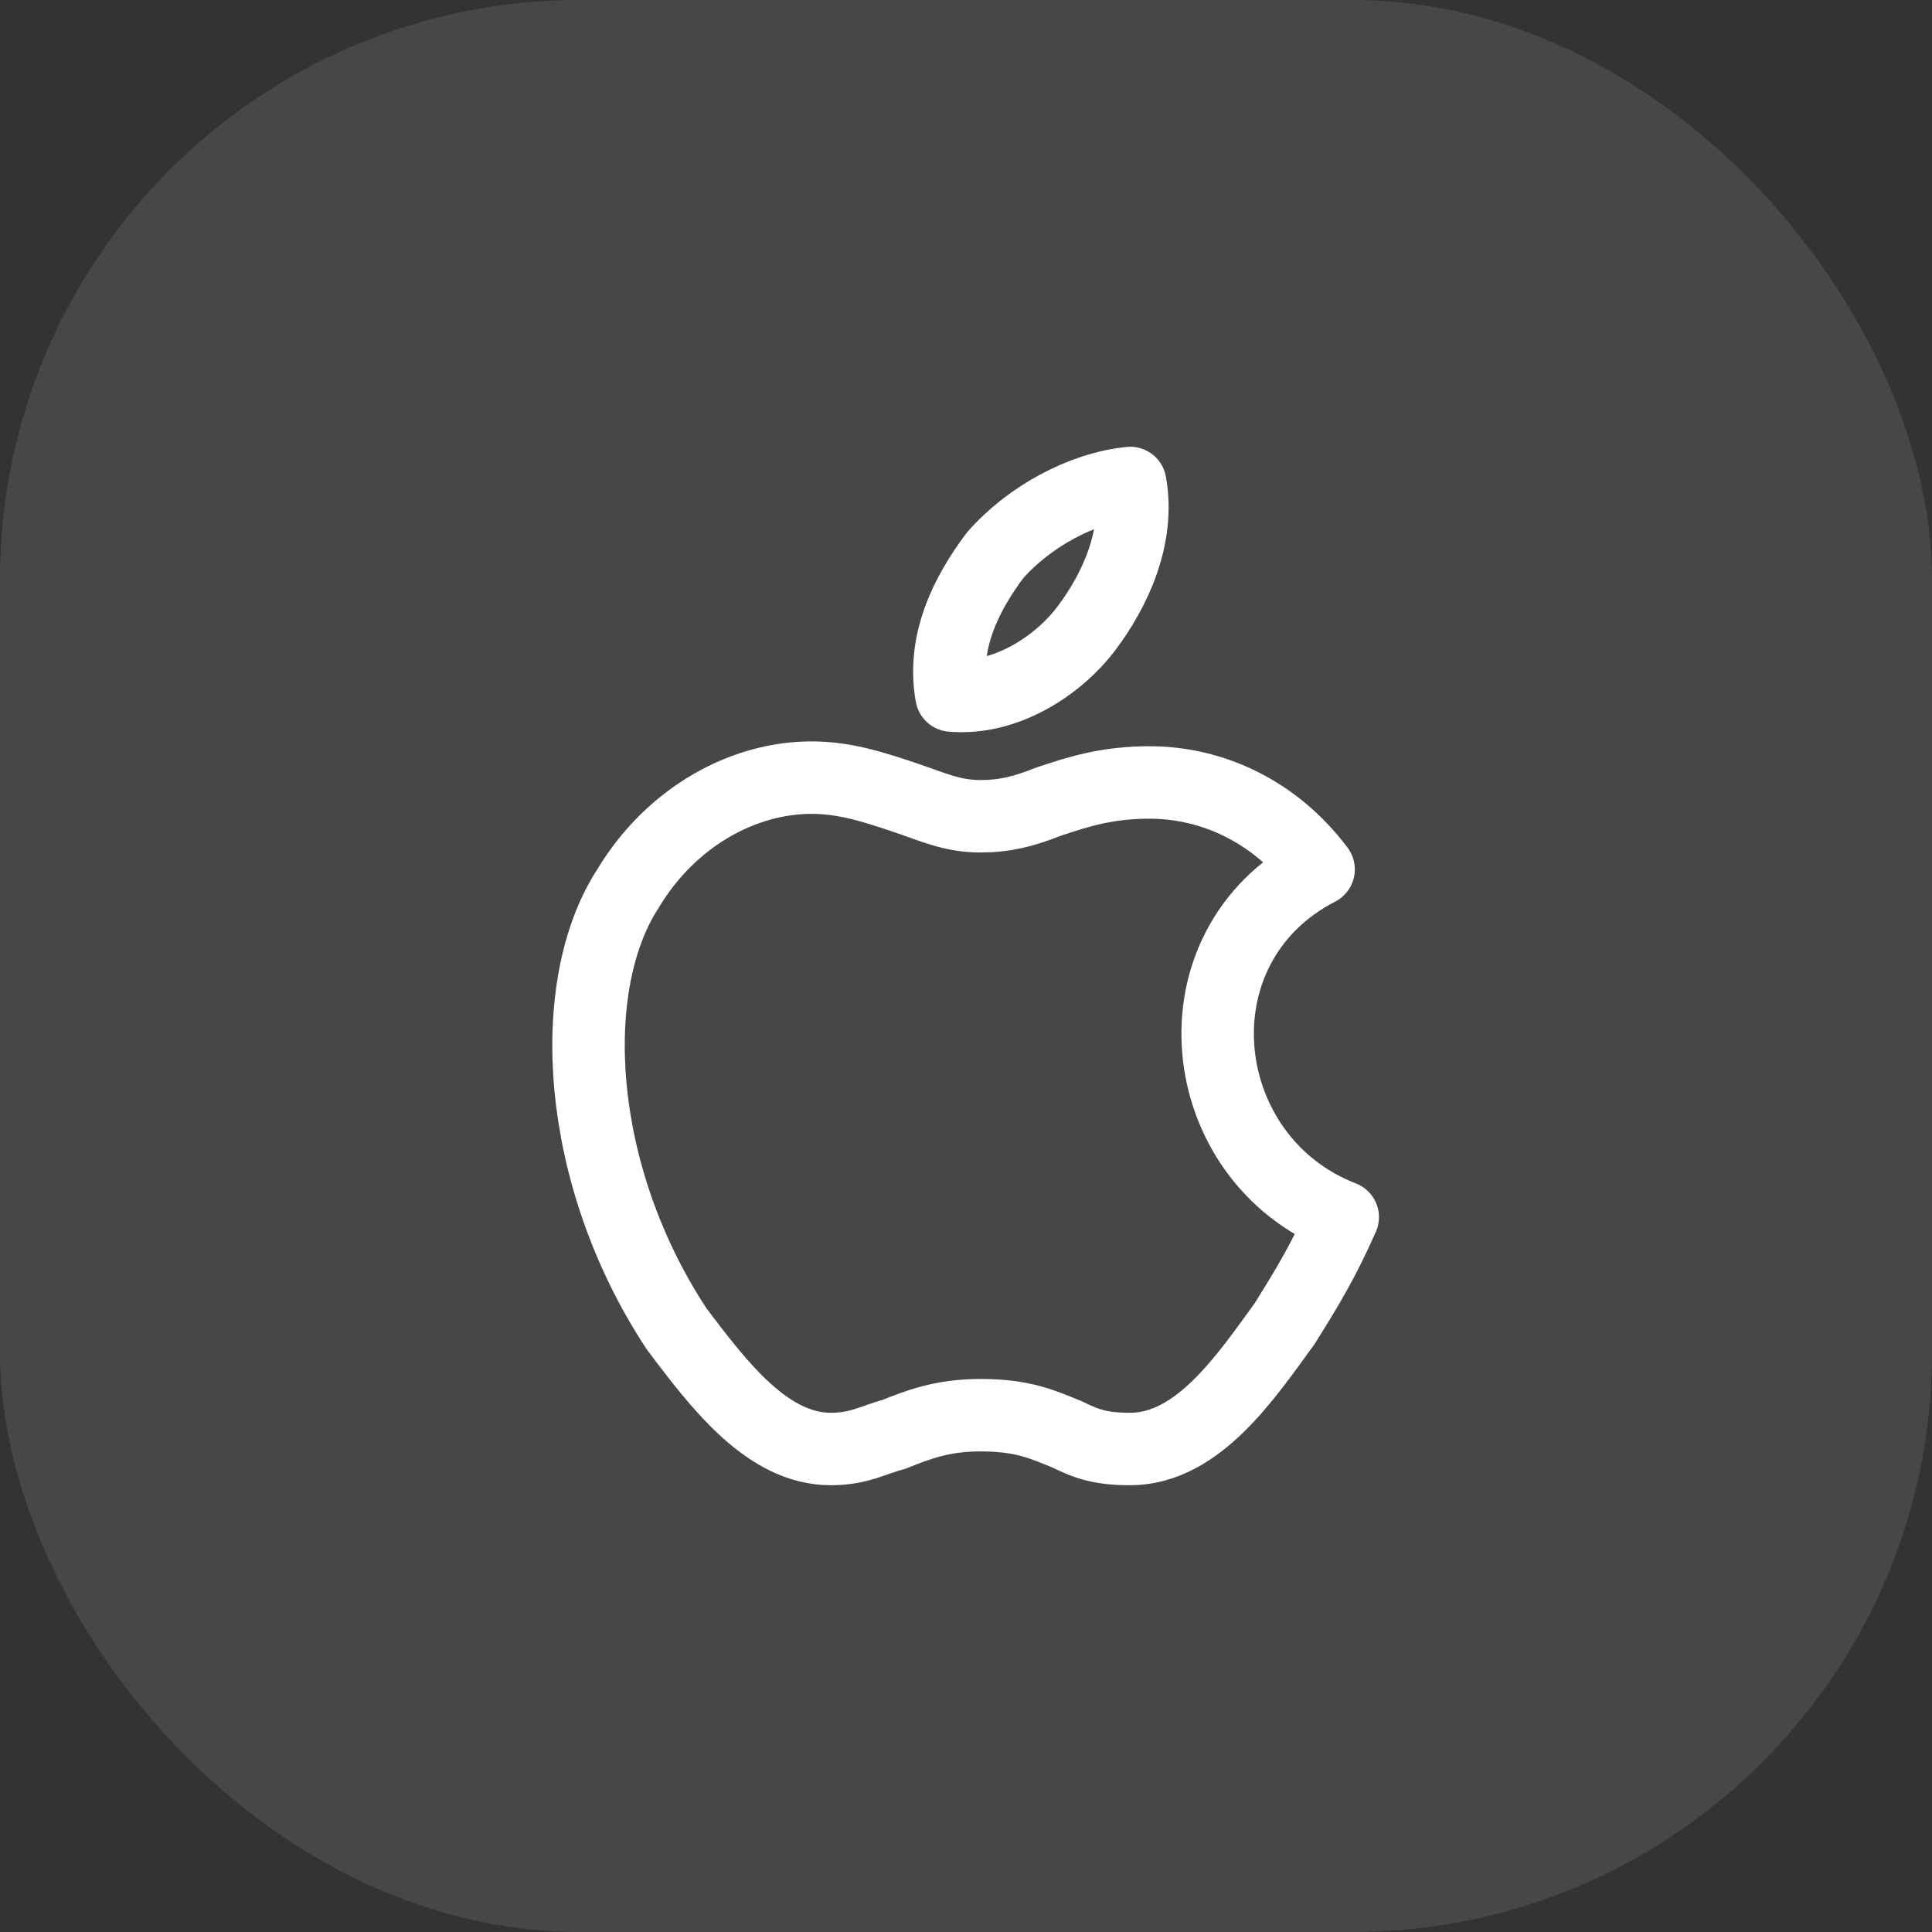
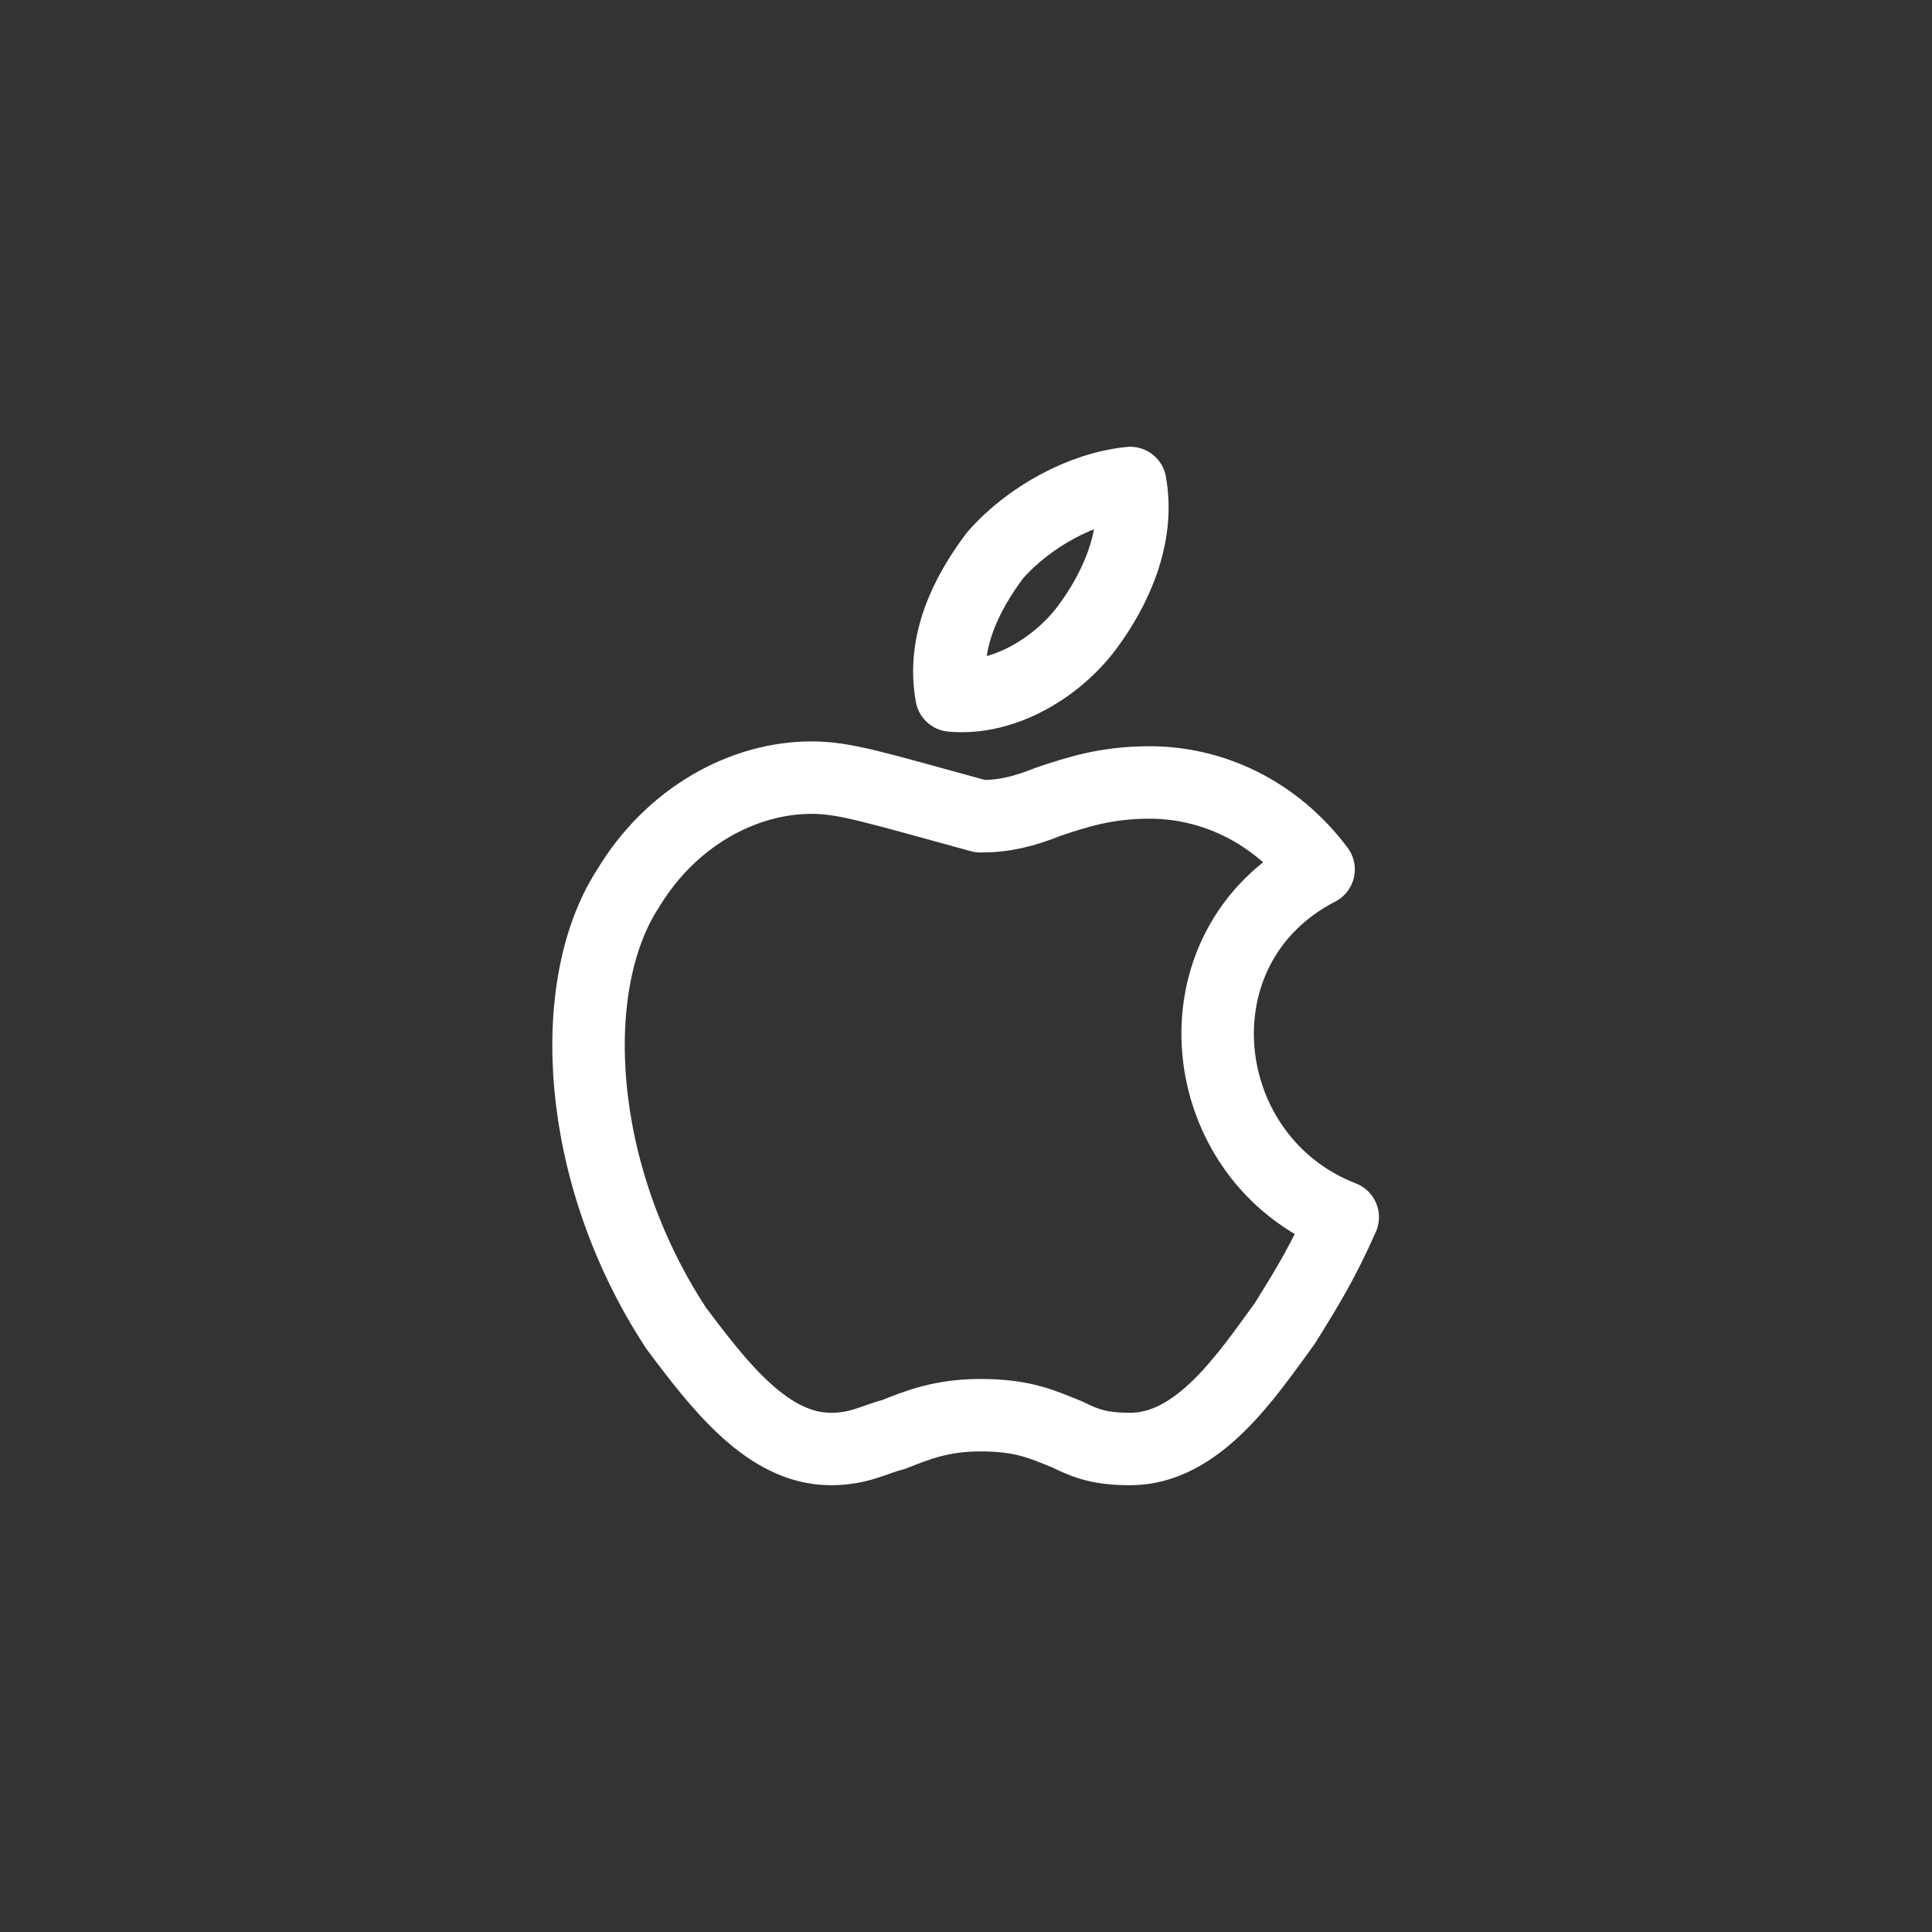
<svg xmlns="http://www.w3.org/2000/svg" width="40" height="40" viewBox="0 0 40 40" fill="none">
  <rect x="0" y="0" width="40" height="40" fill="#333333" stroke="none" />
-   <rect width="40" height="40" rx="12" fill="white" fill-opacity="0.1" />
-   <path fill-rule="evenodd" clip-rule="evenodd" d="M23.4 10C23.6 11.1 23.1 12.2 22.5 13C21.9 13.8 20.8 14.5 19.7 14.4C19.5 13.3 20 12.3 20.6 11.5C21.3 10.7 22.4 10.1 23.4 10ZM26.6 27.4C27.1 26.6 27.4 26.1 27.8 25.2C24.7 24 24.2 19.6 27.3 18C26.4 16.8 25.1 16.2 23.8 16.2C22.9 16.2 22.3 16.4 21.7 16.6C21.2 16.8 20.8 16.9 20.3 16.9C19.7 16.9 19.3 16.7 18.7 16.5C18.1 16.3 17.5 16.1 16.8 16.1C15.4 16.1 13.9 16.9 13 18.4C11.7 20.4 11.9 24.3 14 27.5C14.9 28.7 15.9 30 17.2 30C17.8 30 18.1 29.8 18.5 29.7C19 29.5 19.5 29.3 20.3 29.3C21.2 29.3 21.6 29.5 22.1 29.7C22.5 29.9 22.8 30 23.4 30C24.8 30 25.8 28.5 26.6 27.4Z" stroke="white" stroke-width="1.5" stroke-miterlimit="10" stroke-linecap="round" stroke-linejoin="round" />
+   <path fill-rule="evenodd" clip-rule="evenodd" d="M23.4 10C23.6 11.1 23.1 12.2 22.5 13C21.9 13.8 20.8 14.5 19.7 14.4C19.5 13.3 20 12.3 20.6 11.5C21.3 10.7 22.4 10.1 23.4 10ZM26.6 27.4C27.1 26.6 27.4 26.1 27.8 25.2C24.7 24 24.2 19.6 27.3 18C26.4 16.8 25.1 16.2 23.8 16.2C22.9 16.2 22.3 16.4 21.7 16.6C21.2 16.8 20.8 16.9 20.3 16.9C18.1 16.3 17.5 16.1 16.8 16.1C15.4 16.1 13.9 16.9 13 18.4C11.7 20.4 11.9 24.3 14 27.5C14.9 28.7 15.9 30 17.2 30C17.8 30 18.1 29.8 18.5 29.7C19 29.5 19.5 29.3 20.3 29.3C21.2 29.3 21.6 29.5 22.1 29.7C22.5 29.9 22.8 30 23.4 30C24.8 30 25.8 28.5 26.6 27.4Z" stroke="white" stroke-width="1.5" stroke-miterlimit="10" stroke-linecap="round" stroke-linejoin="round" />
</svg>